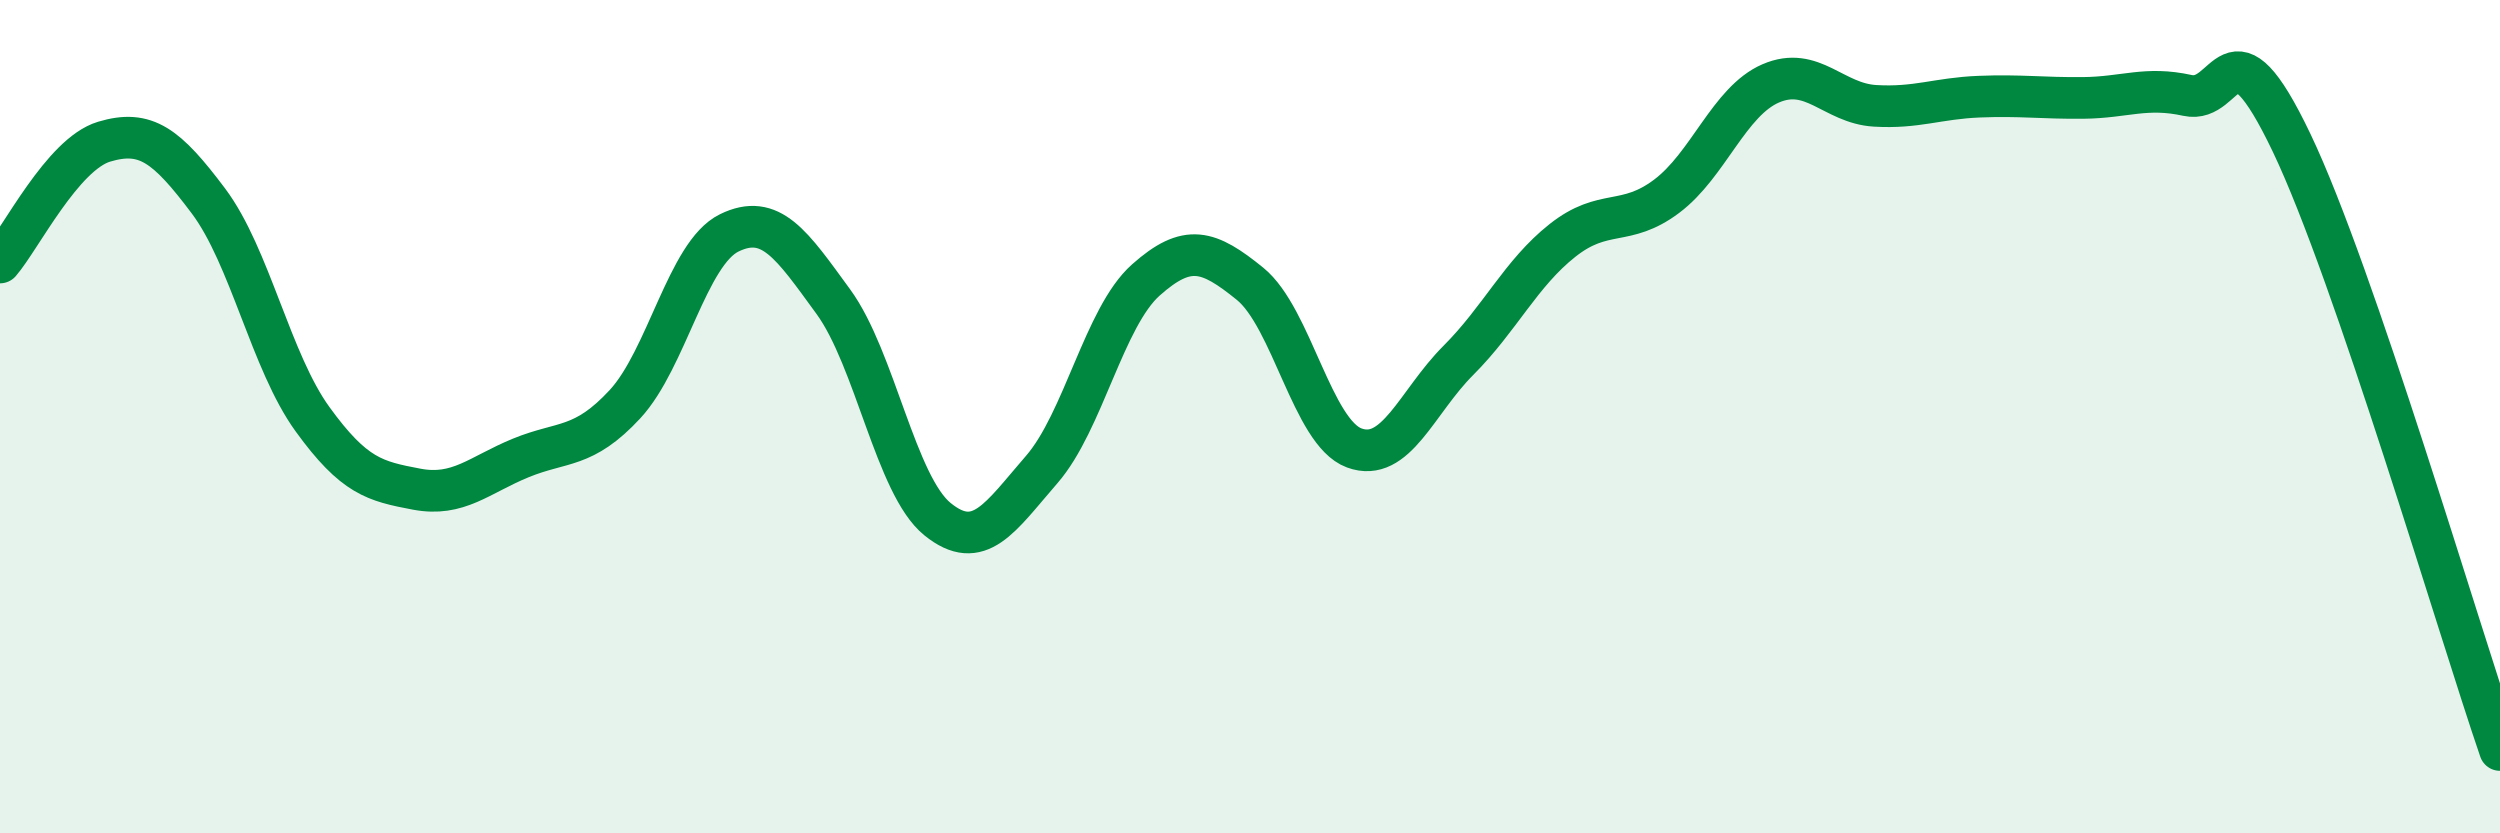
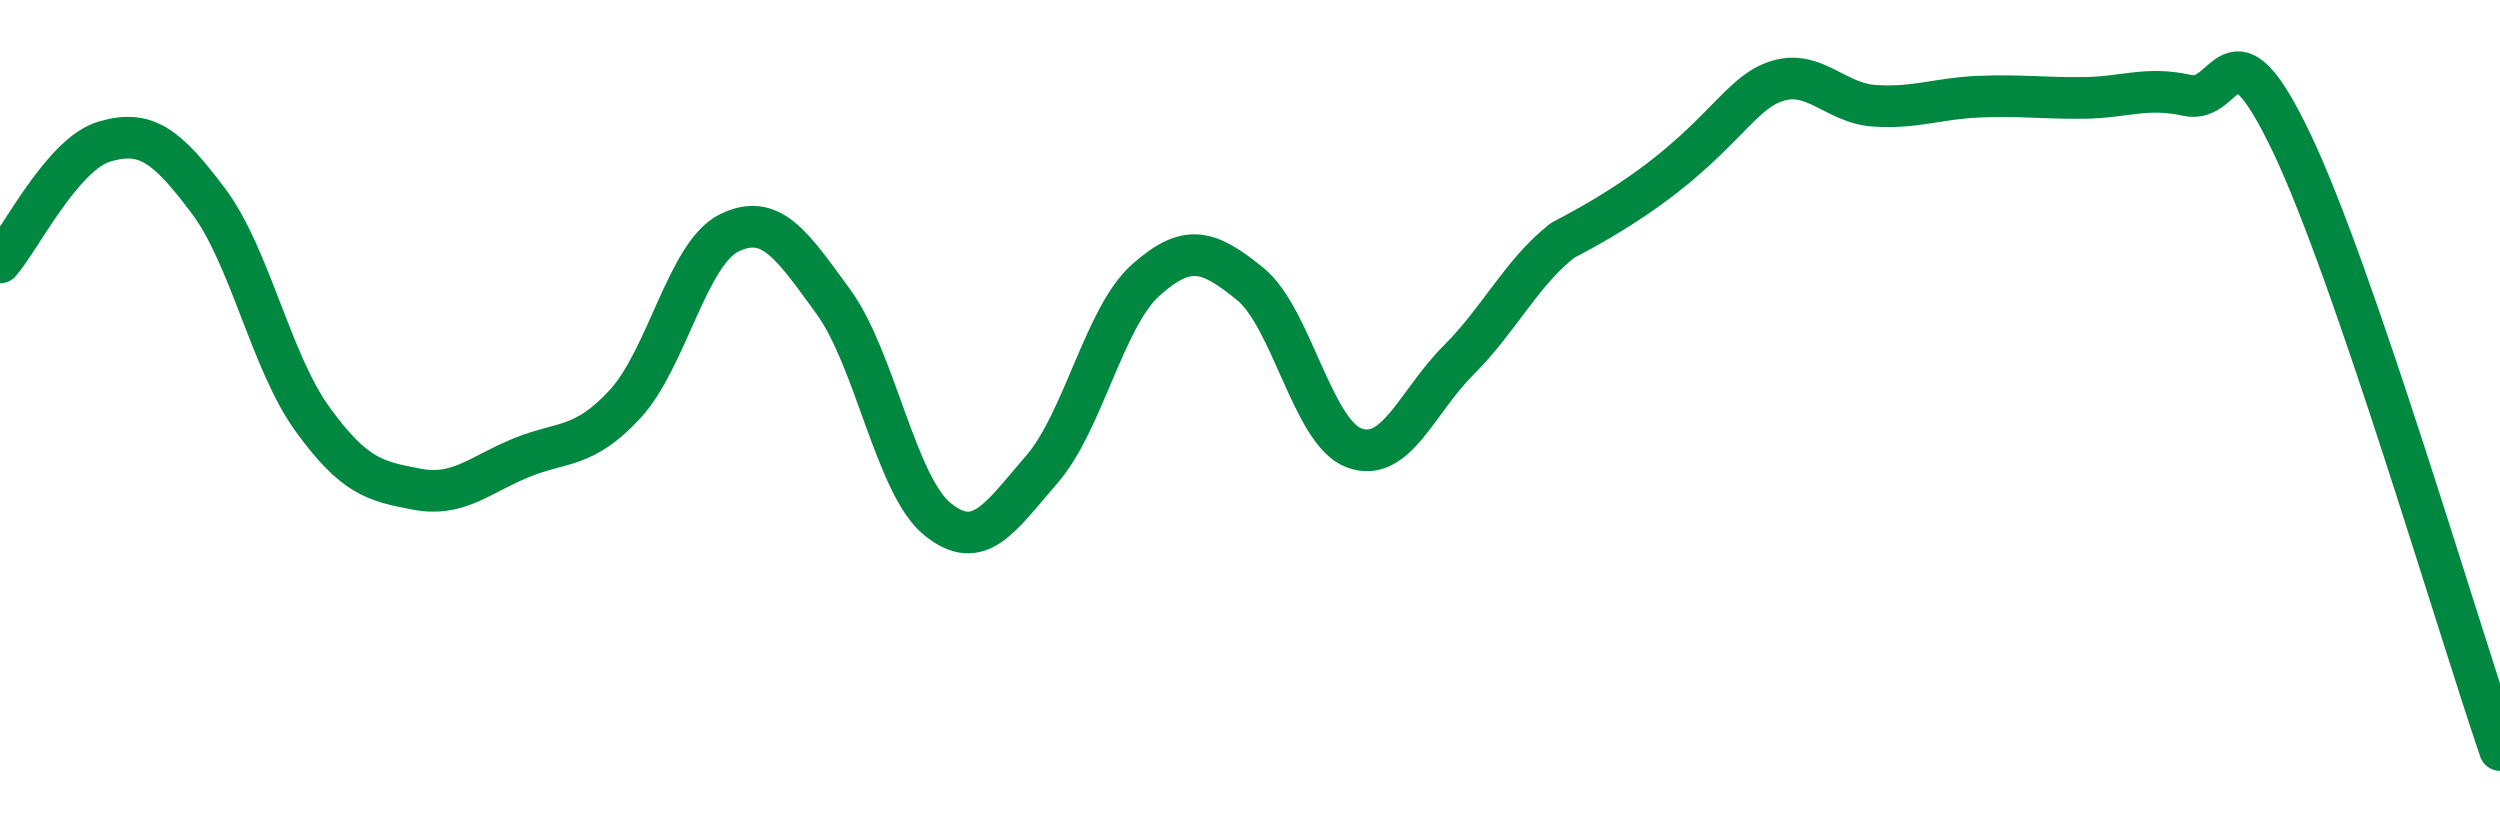
<svg xmlns="http://www.w3.org/2000/svg" width="60" height="20" viewBox="0 0 60 20">
-   <path d="M 0,6.3 C 0.5,5.72 1.5,3.7 2.5,3.4 C 3.5,3.1 4,3.49 5,4.82 C 6,6.15 6.5,8.68 7.5,10.06 C 8.5,11.44 9,11.55 10,11.74 C 11,11.93 11.5,11.4 12.5,10.99 C 13.5,10.58 14,10.78 15,9.7 C 16,8.62 16.5,6.08 17.5,5.59 C 18.5,5.1 19,5.87 20,7.24 C 21,8.61 21.5,11.65 22.5,12.46 C 23.5,13.27 24,12.42 25,11.27 C 26,10.12 26.5,7.61 27.5,6.72 C 28.5,5.83 29,6 30,6.81 C 31,7.62 31.5,10.38 32.5,10.75 C 33.5,11.12 34,9.65 35,8.65 C 36,7.65 36.5,6.56 37.5,5.77 C 38.5,4.98 39,5.46 40,4.71 C 41,3.96 41.5,2.43 42.5,2 C 43.5,1.57 44,2.48 45,2.54 C 46,2.6 46.5,2.36 47.5,2.32 C 48.5,2.28 49,2.36 50,2.35 C 51,2.34 51.5,2.07 52.5,2.29 C 53.5,2.51 53.5,0.29 55,3.43 C 56.5,6.57 59,15.09 60,18L60 20L0 20Z" fill="#008740" opacity="0.1" stroke-linecap="round" stroke-linejoin="round" />
-   <path d="M 0,6.3 C 0.5,5.72 1.5,3.7 2.5,3.4 C 3.5,3.1 4,3.49 5,4.82 C 6,6.15 6.5,8.68 7.5,10.06 C 8.5,11.44 9,11.55 10,11.74 C 11,11.93 11.5,11.4 12.5,10.99 C 13.5,10.58 14,10.78 15,9.7 C 16,8.62 16.5,6.08 17.5,5.59 C 18.5,5.1 19,5.87 20,7.24 C 21,8.61 21.5,11.65 22.5,12.46 C 23.5,13.27 24,12.42 25,11.27 C 26,10.12 26.5,7.61 27.5,6.72 C 28.5,5.83 29,6 30,6.81 C 31,7.62 31.5,10.38 32.5,10.75 C 33.5,11.12 34,9.65 35,8.65 C 36,7.65 36.5,6.56 37.5,5.77 C 38.5,4.98 39,5.46 40,4.71 C 41,3.96 41.5,2.43 42.5,2 C 43.5,1.57 44,2.48 45,2.54 C 46,2.6 46.5,2.36 47.5,2.32 C 48.5,2.28 49,2.36 50,2.35 C 51,2.34 51.5,2.07 52.5,2.29 C 53.5,2.51 53.5,0.29 55,3.43 C 56.5,6.57 59,15.09 60,18" stroke="#008740" stroke-width="1" fill="none" stroke-linecap="round" stroke-linejoin="round" />
+   <path d="M 0,6.3 C 0.5,5.72 1.5,3.7 2.5,3.4 C 3.5,3.1 4,3.49 5,4.82 C 6,6.15 6.5,8.68 7.5,10.06 C 8.5,11.44 9,11.55 10,11.74 C 11,11.93 11.5,11.4 12.5,10.99 C 13.5,10.58 14,10.78 15,9.7 C 16,8.62 16.5,6.08 17.5,5.59 C 18.5,5.1 19,5.87 20,7.24 C 21,8.61 21.5,11.65 22.5,12.46 C 23.5,13.27 24,12.42 25,11.27 C 26,10.12 26.5,7.61 27.5,6.72 C 28.5,5.83 29,6 30,6.81 C 31,7.62 31.5,10.38 32.5,10.75 C 33.5,11.12 34,9.65 35,8.65 C 36,7.65 36.5,6.56 37.5,5.77 C 41,3.96 41.5,2.43 42.5,2 C 43.5,1.57 44,2.48 45,2.54 C 46,2.6 46.5,2.36 47.5,2.32 C 48.5,2.28 49,2.36 50,2.35 C 51,2.34 51.5,2.07 52.5,2.29 C 53.5,2.51 53.5,0.29 55,3.43 C 56.5,6.57 59,15.09 60,18" stroke="#008740" stroke-width="1" fill="none" stroke-linecap="round" stroke-linejoin="round" />
</svg>